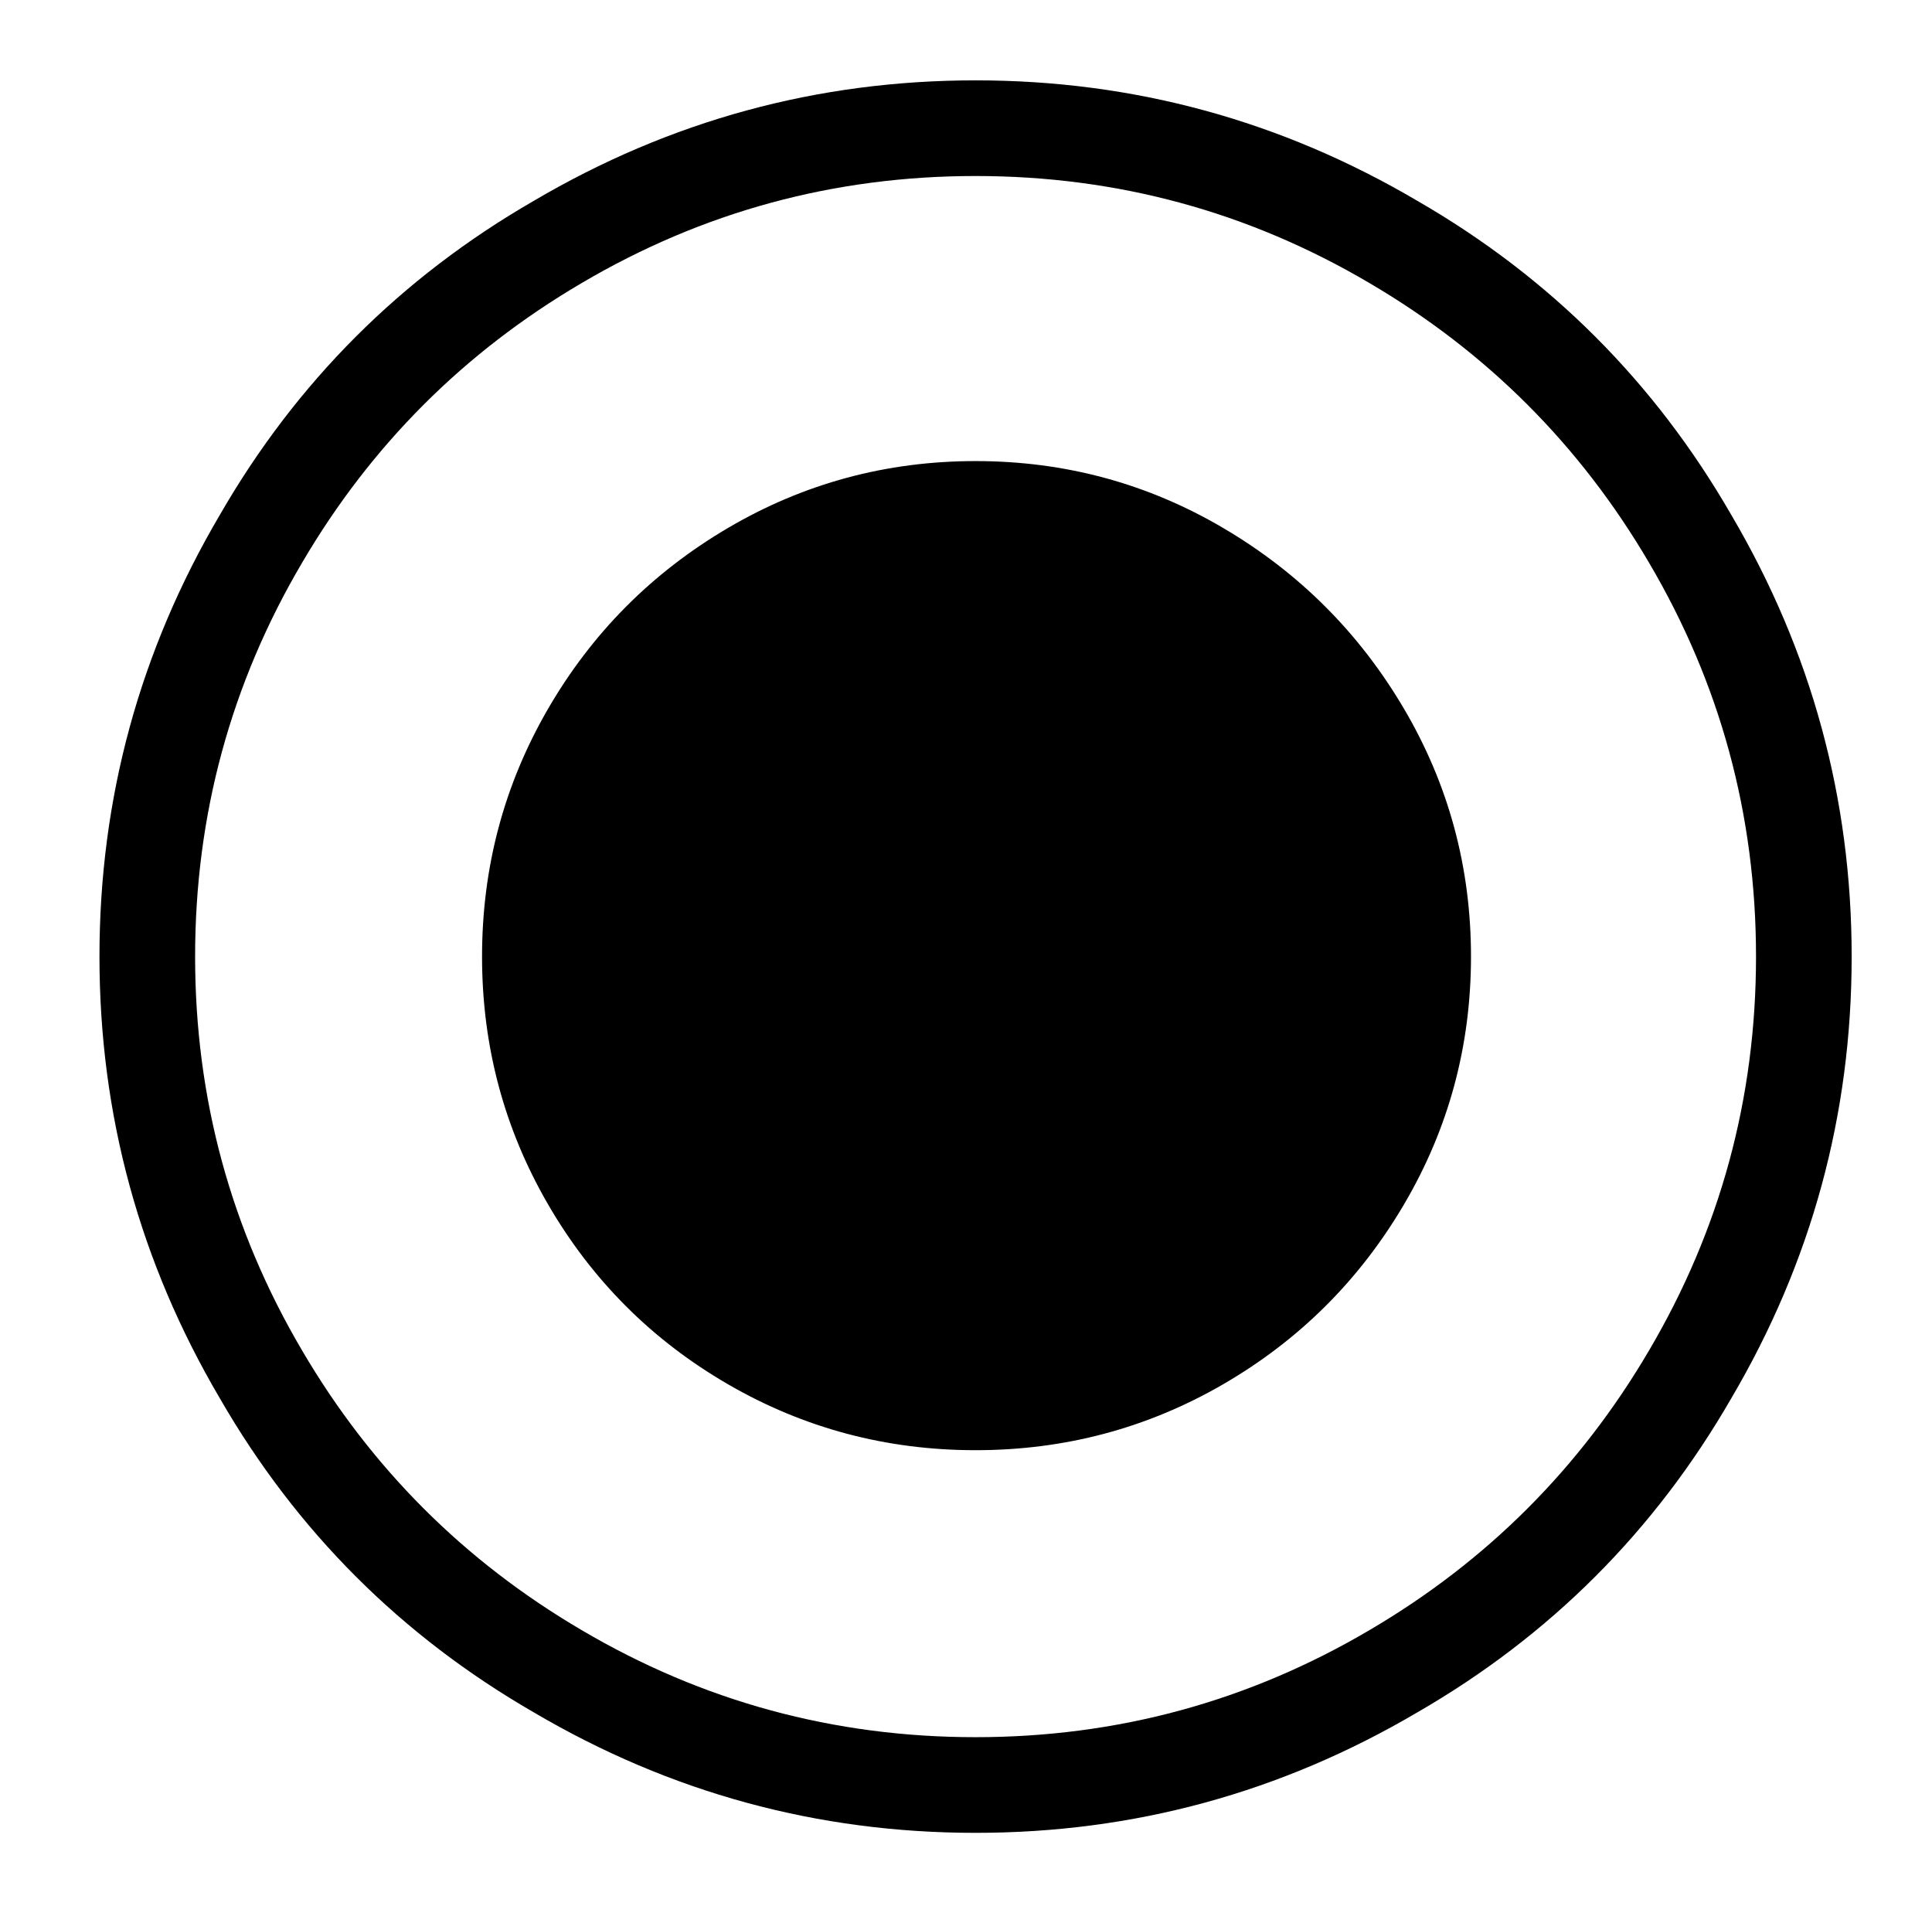
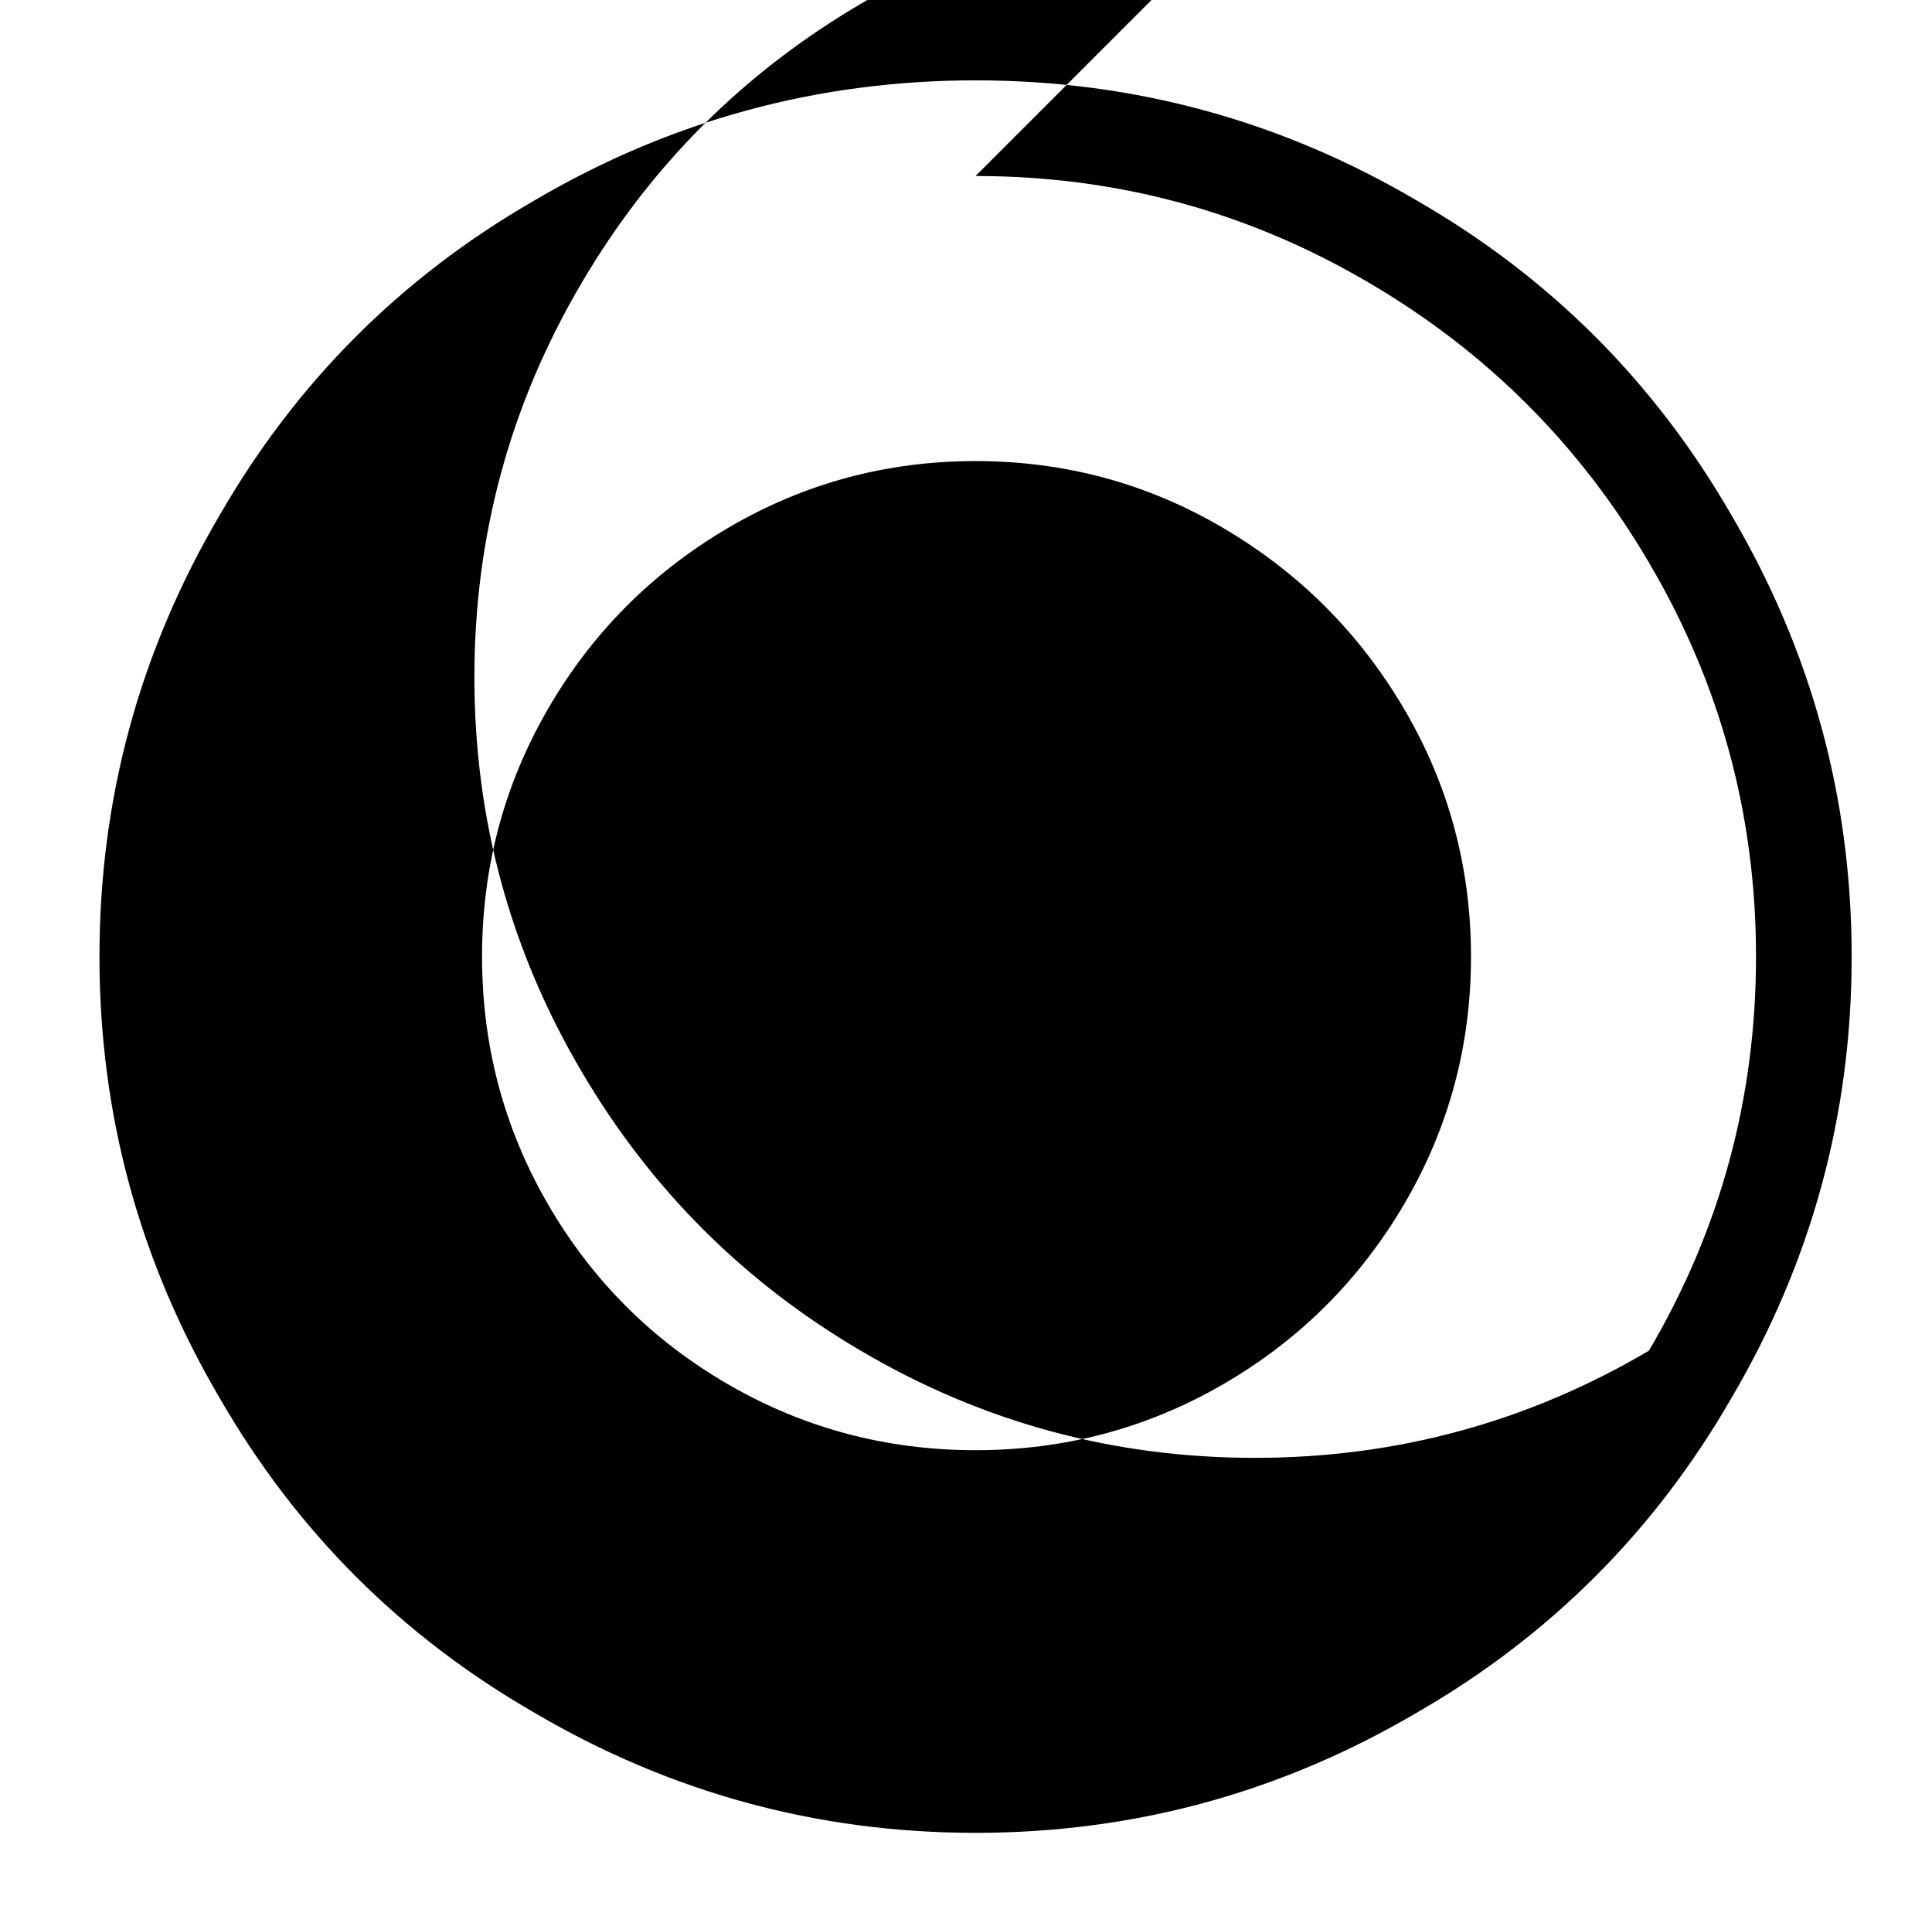
<svg xmlns="http://www.w3.org/2000/svg" version="1.1" viewBox="-10 0 1010 1000">
-   <path fill="currentColor" d="M500 92q111 0 206 56q92 54 146 146q56 95 56 206t-56 206q-54 92 -146 146q-95 56 -206 56t-206 -56q-92 -54 -146 -146q-56 -95 -56 -206t56 -206q54 -92 146 -146q95 -56 206 -56zM500 42q-124 0 -231 63q-104 60 -164 164q-63 107 -63 231t63 231q60 104 164 164 q107 63 231 63t231 -63q104 -60 164 -164q63 -107 63 -231t-63 -231q-60 -104 -164 -164q-107 -63 -231 -63v0zM500 241q70 0 129.5 35t94.5 94.5t35 129.5t-35 129.5t-94.5 94t-129.5 34.5t-129.5 -34.5t-94 -94t-34.5 -129.5t34.5 -129.5t94 -94.5t129.5 -35z" />
+   <path fill="currentColor" d="M500 92q111 0 206 56q92 54 146 146q56 95 56 206t-56 206q-95 56 -206 56t-206 -56q-92 -54 -146 -146q-56 -95 -56 -206t56 -206q54 -92 146 -146q95 -56 206 -56zM500 42q-124 0 -231 63q-104 60 -164 164q-63 107 -63 231t63 231q60 104 164 164 q107 63 231 63t231 -63q104 -60 164 -164q63 -107 63 -231t-63 -231q-60 -104 -164 -164q-107 -63 -231 -63v0zM500 241q70 0 129.5 35t94.5 94.5t35 129.5t-35 129.5t-94.5 94t-129.5 34.5t-129.5 -34.5t-94 -94t-34.5 -129.5t34.5 -129.5t94 -94.5t129.5 -35z" />
</svg>